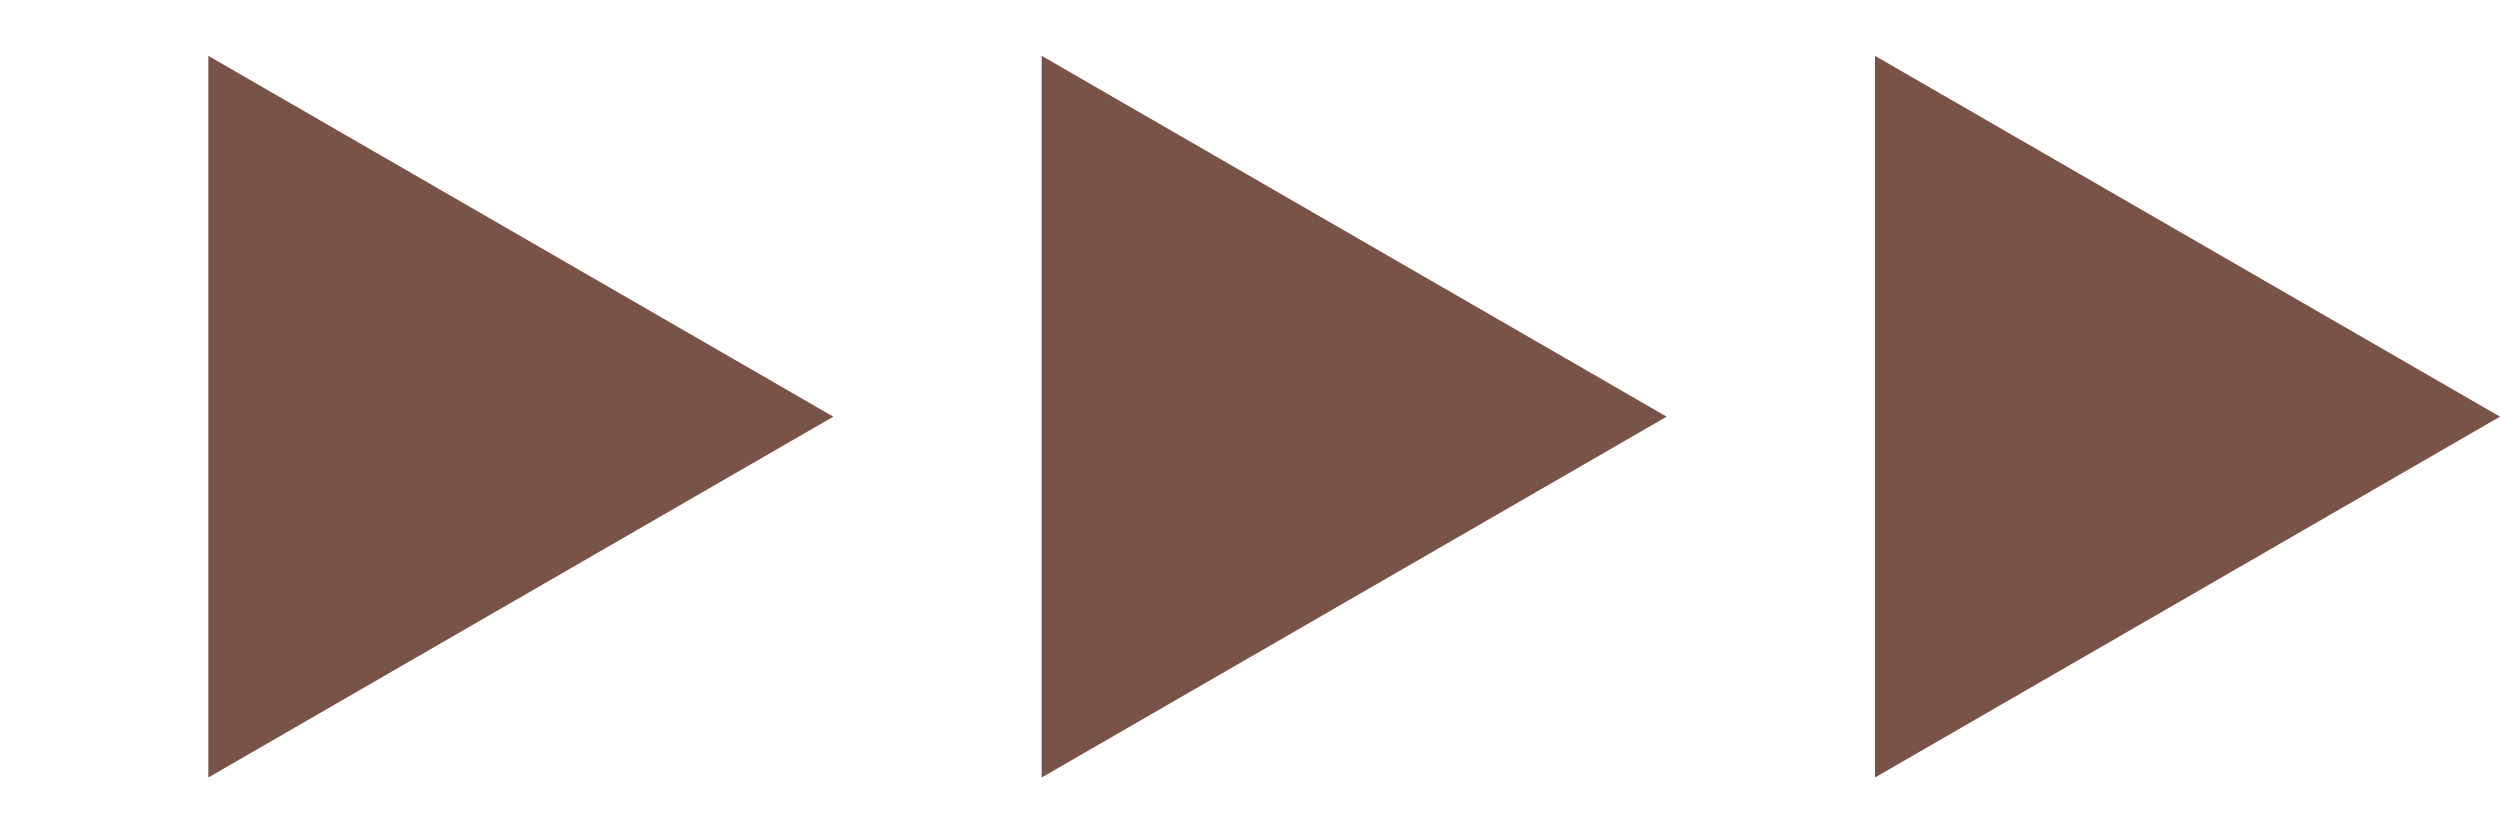
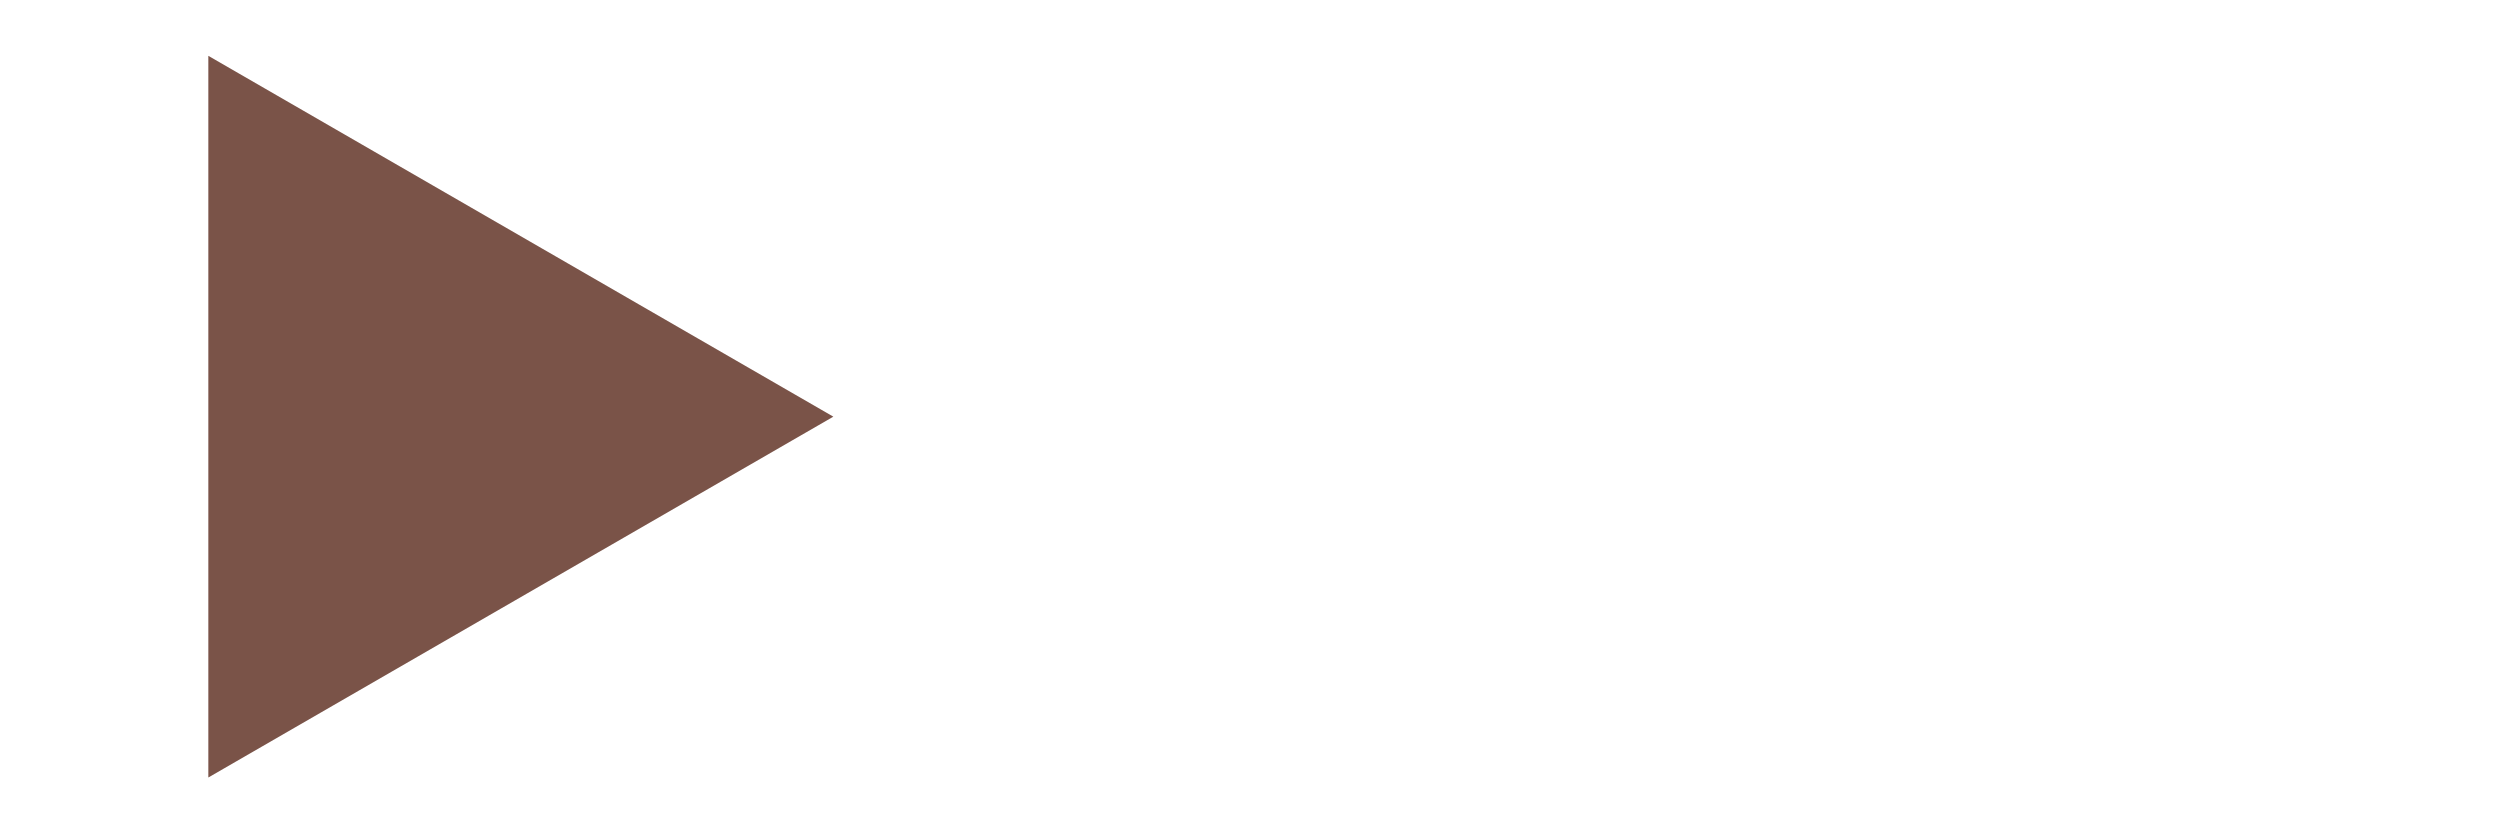
<svg xmlns="http://www.w3.org/2000/svg" width="60" height="20" viewBox="0 0 60 20" fill="none">
  <path d="M20 10L5 18.66L5 1.34L20 10Z" fill="#7A5348" />
-   <path d="M40 10L25 18.66L25 1.34L40 10Z" fill="#7A5348" />
-   <path d="M60 10L45 18.66L45 1.34L60 10Z" fill="#7A5348" />
</svg>